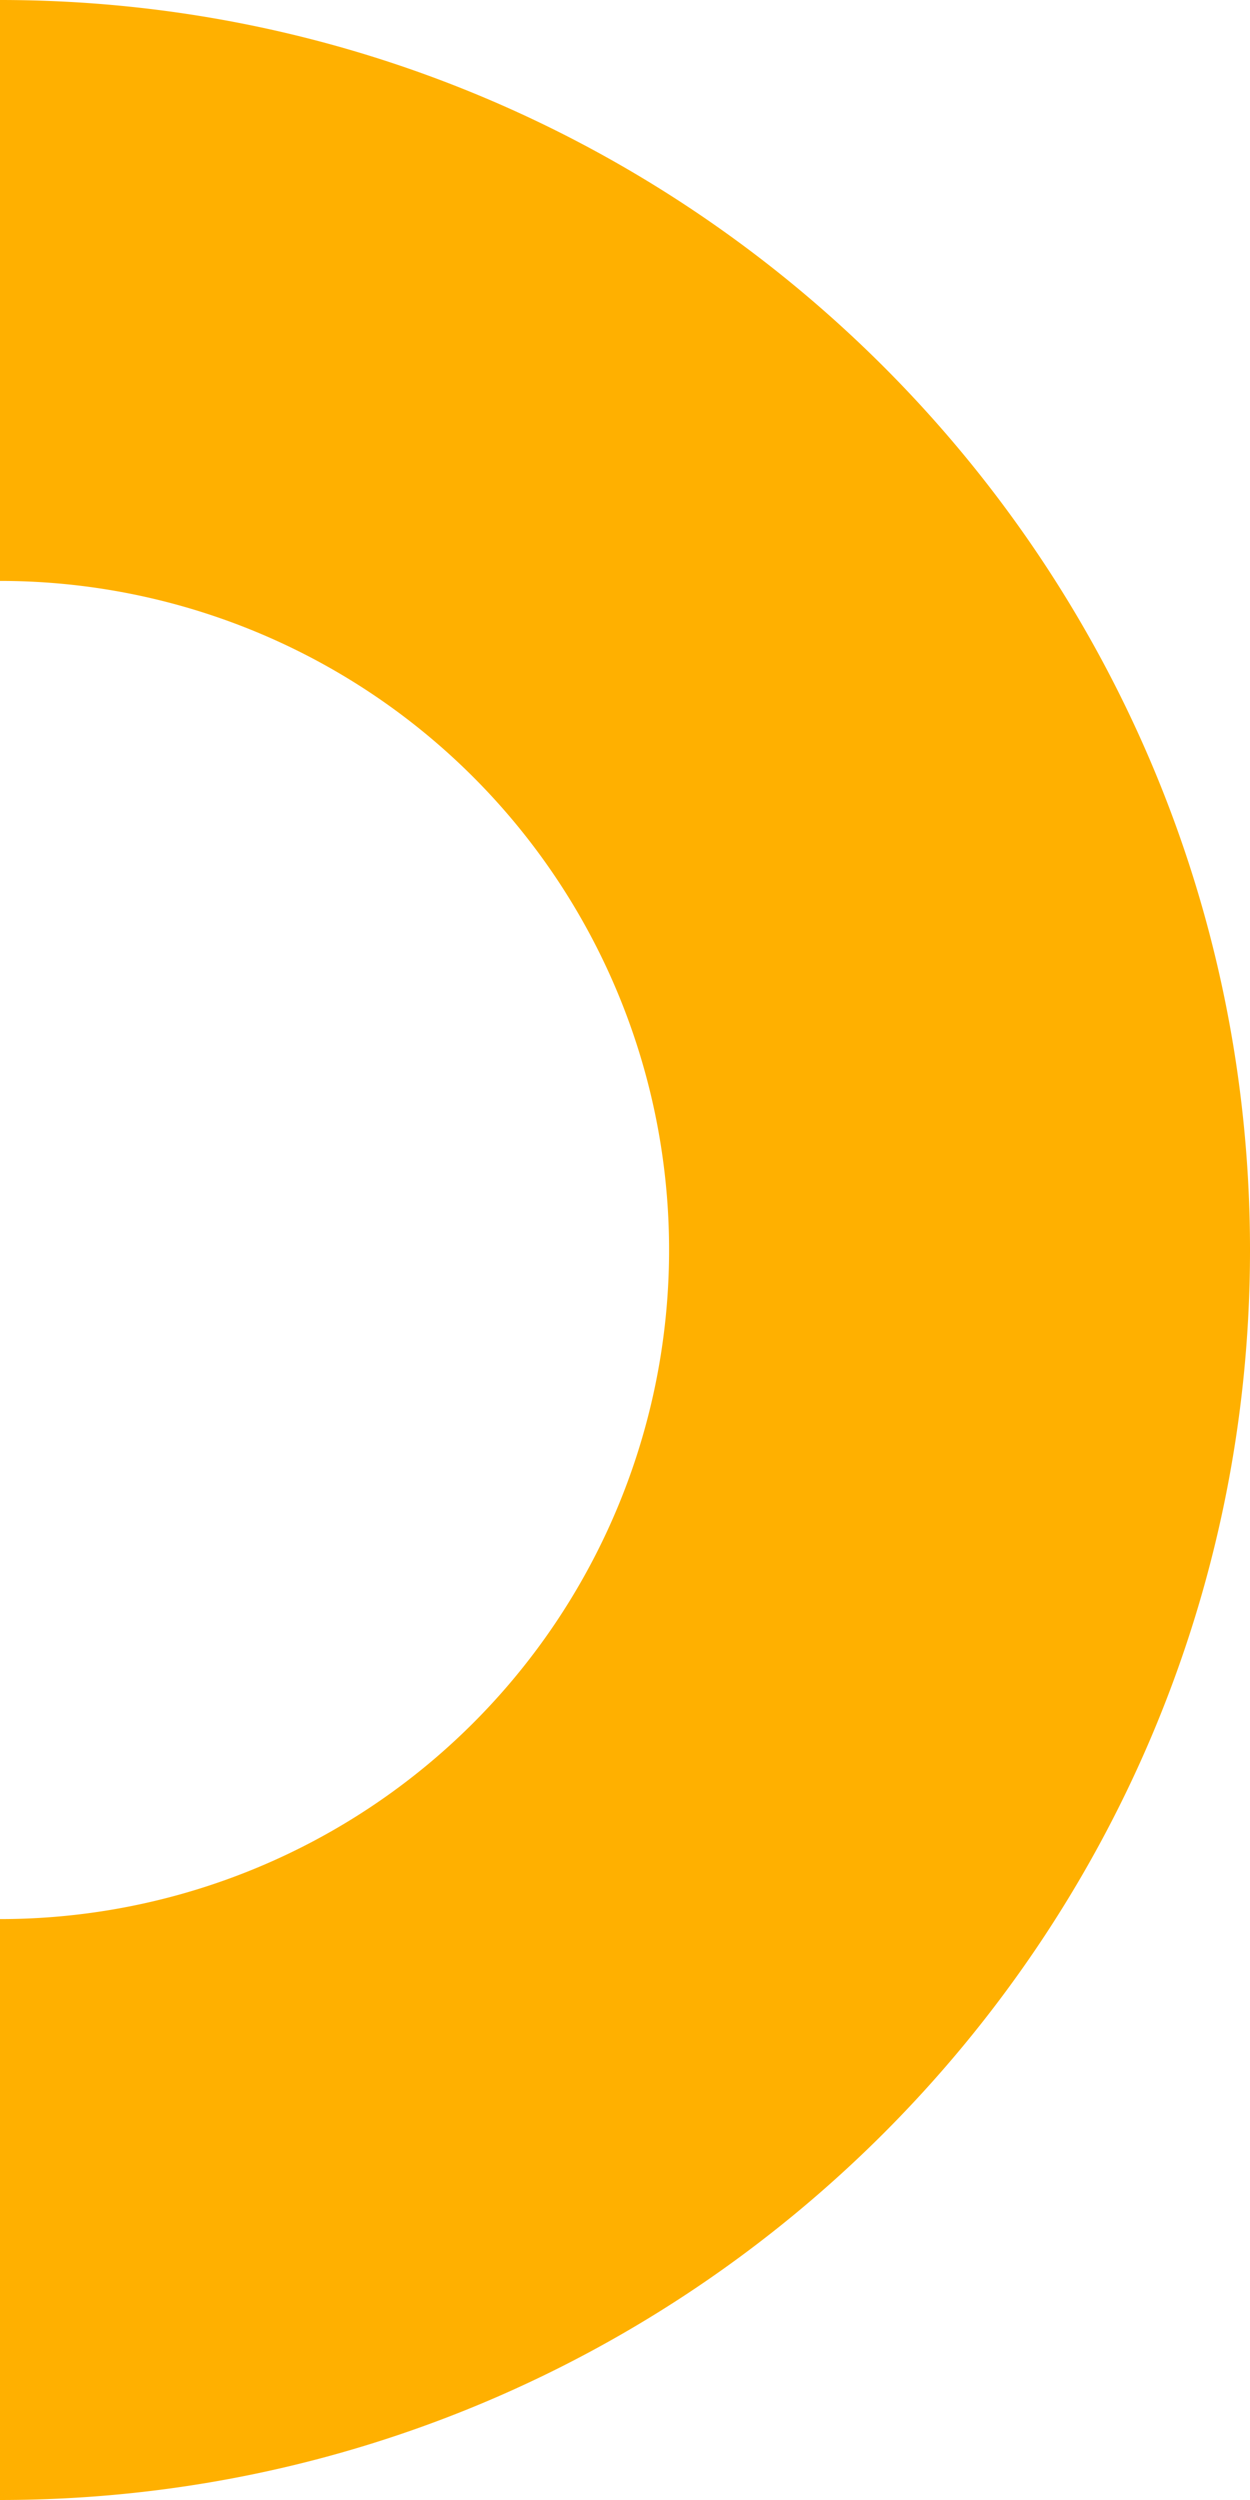
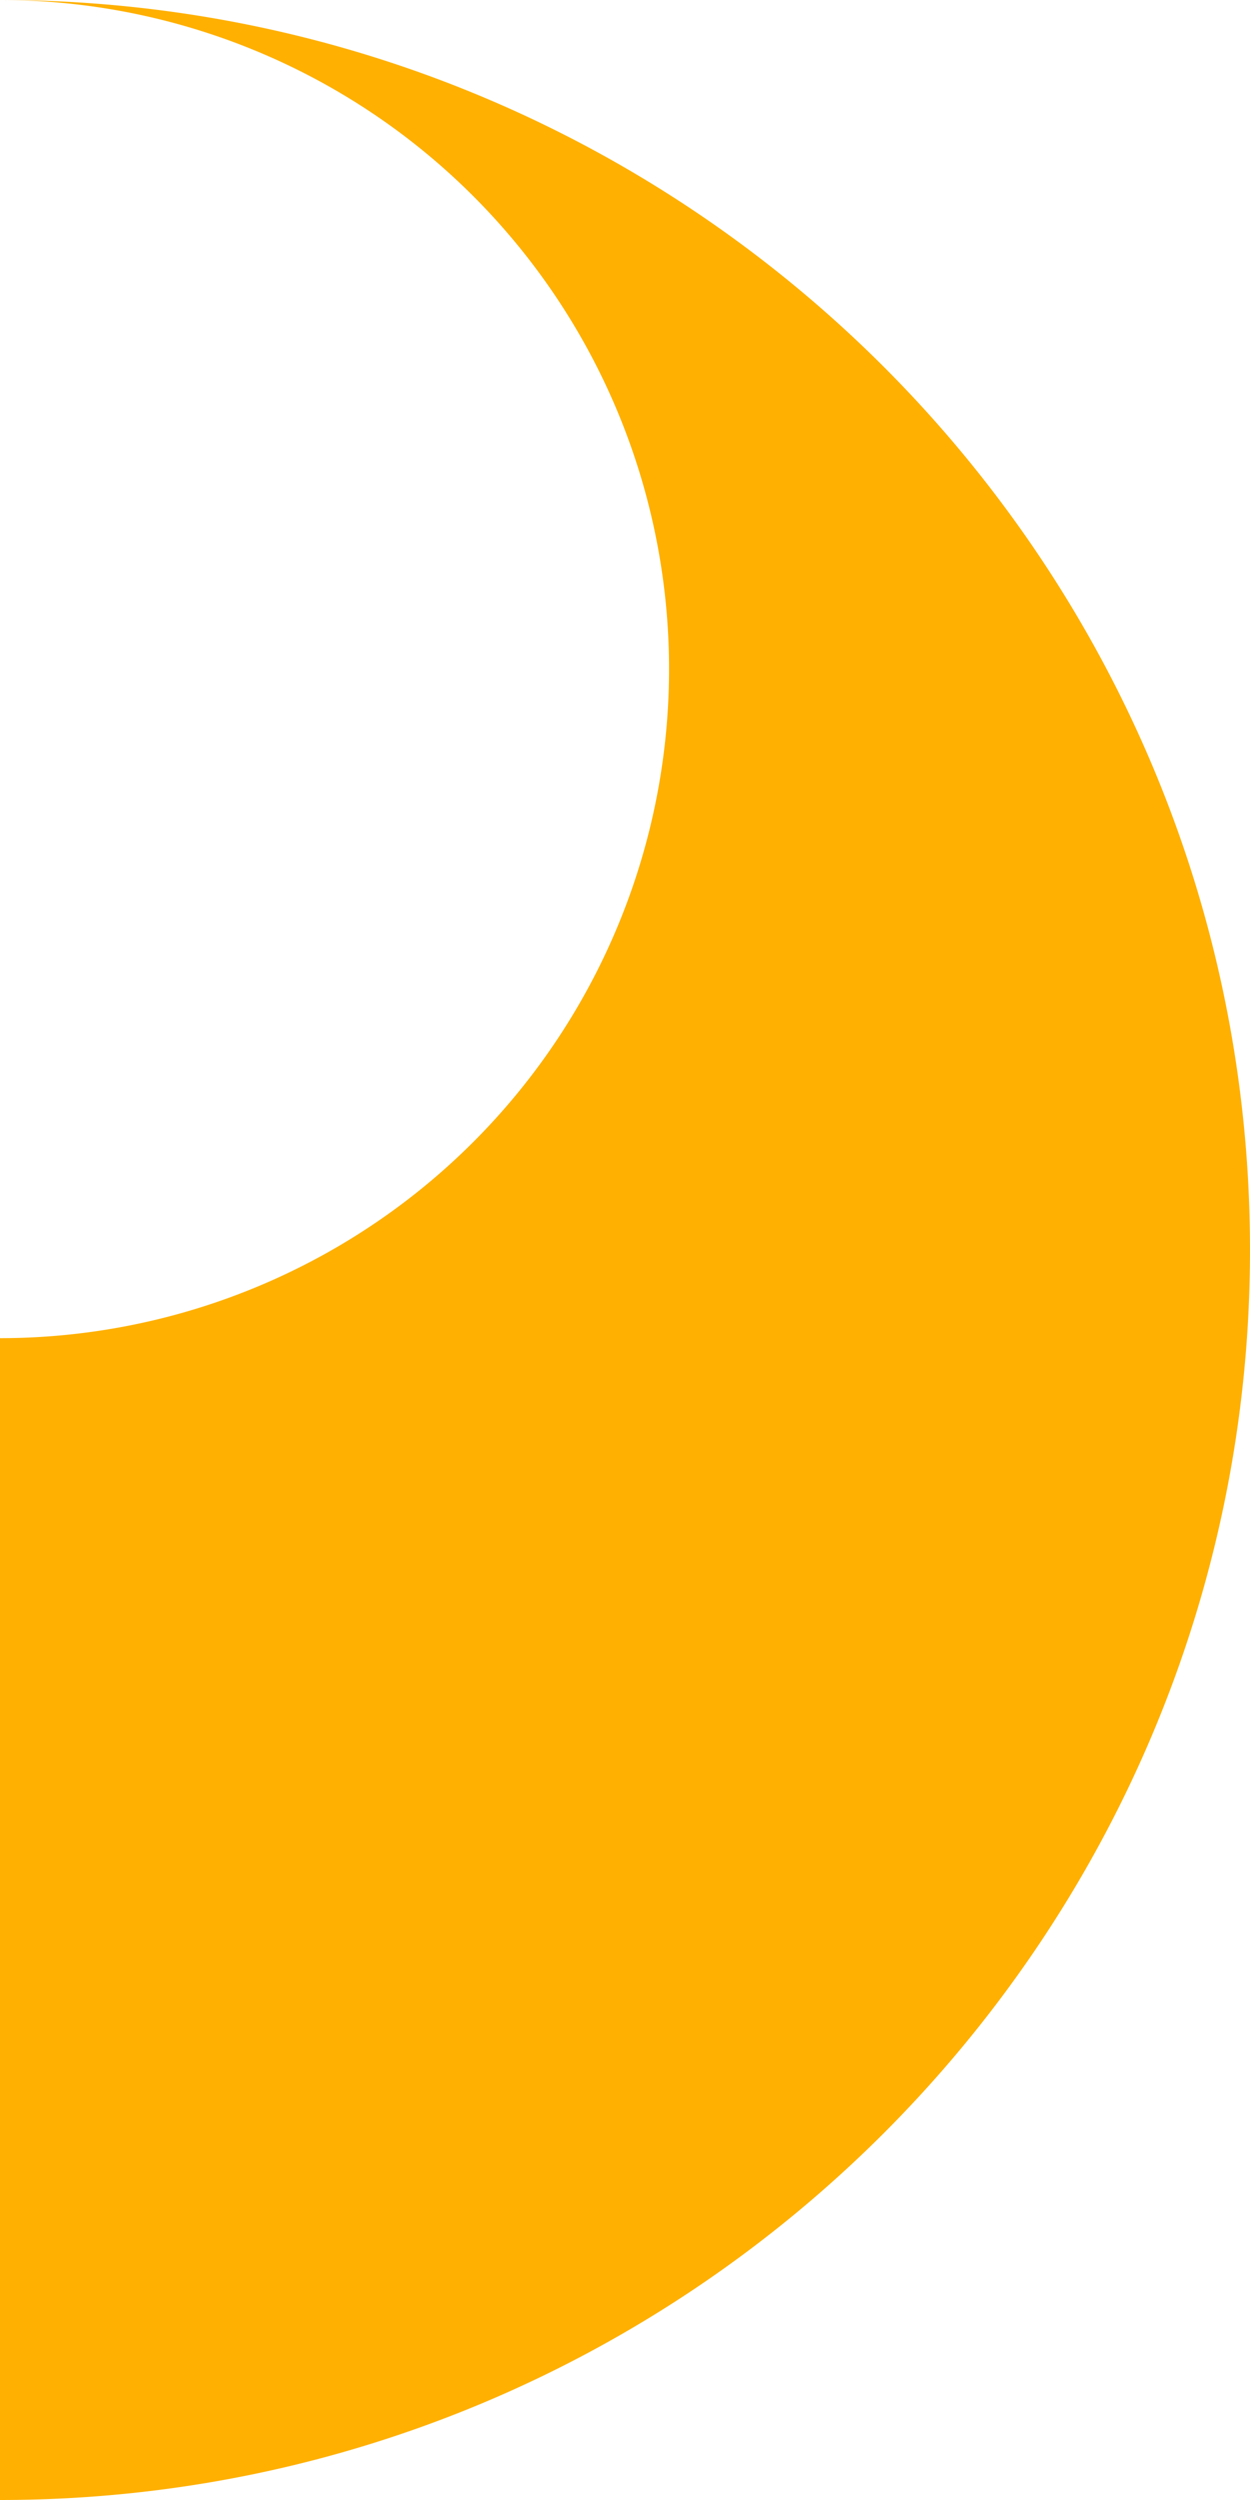
<svg xmlns="http://www.w3.org/2000/svg" width="221.586" height="443.172" viewBox="0 0 221.586 443.172">
-   <path id="Path_114" data-name="Path 114" d="M569.412,75.706V178.685a118.607,118.607,0,1,1,0,237.214V518.878c122.182,0,221.586-99.4,221.586-221.586S691.594,75.706,569.412,75.706Z" transform="translate(-569.412 -75.706)" fill="#ffb000" />
+   <path id="Path_114" data-name="Path 114" d="M569.412,75.706a118.607,118.607,0,1,1,0,237.214V518.878c122.182,0,221.586-99.4,221.586-221.586S691.594,75.706,569.412,75.706Z" transform="translate(-569.412 -75.706)" fill="#ffb000" />
</svg>